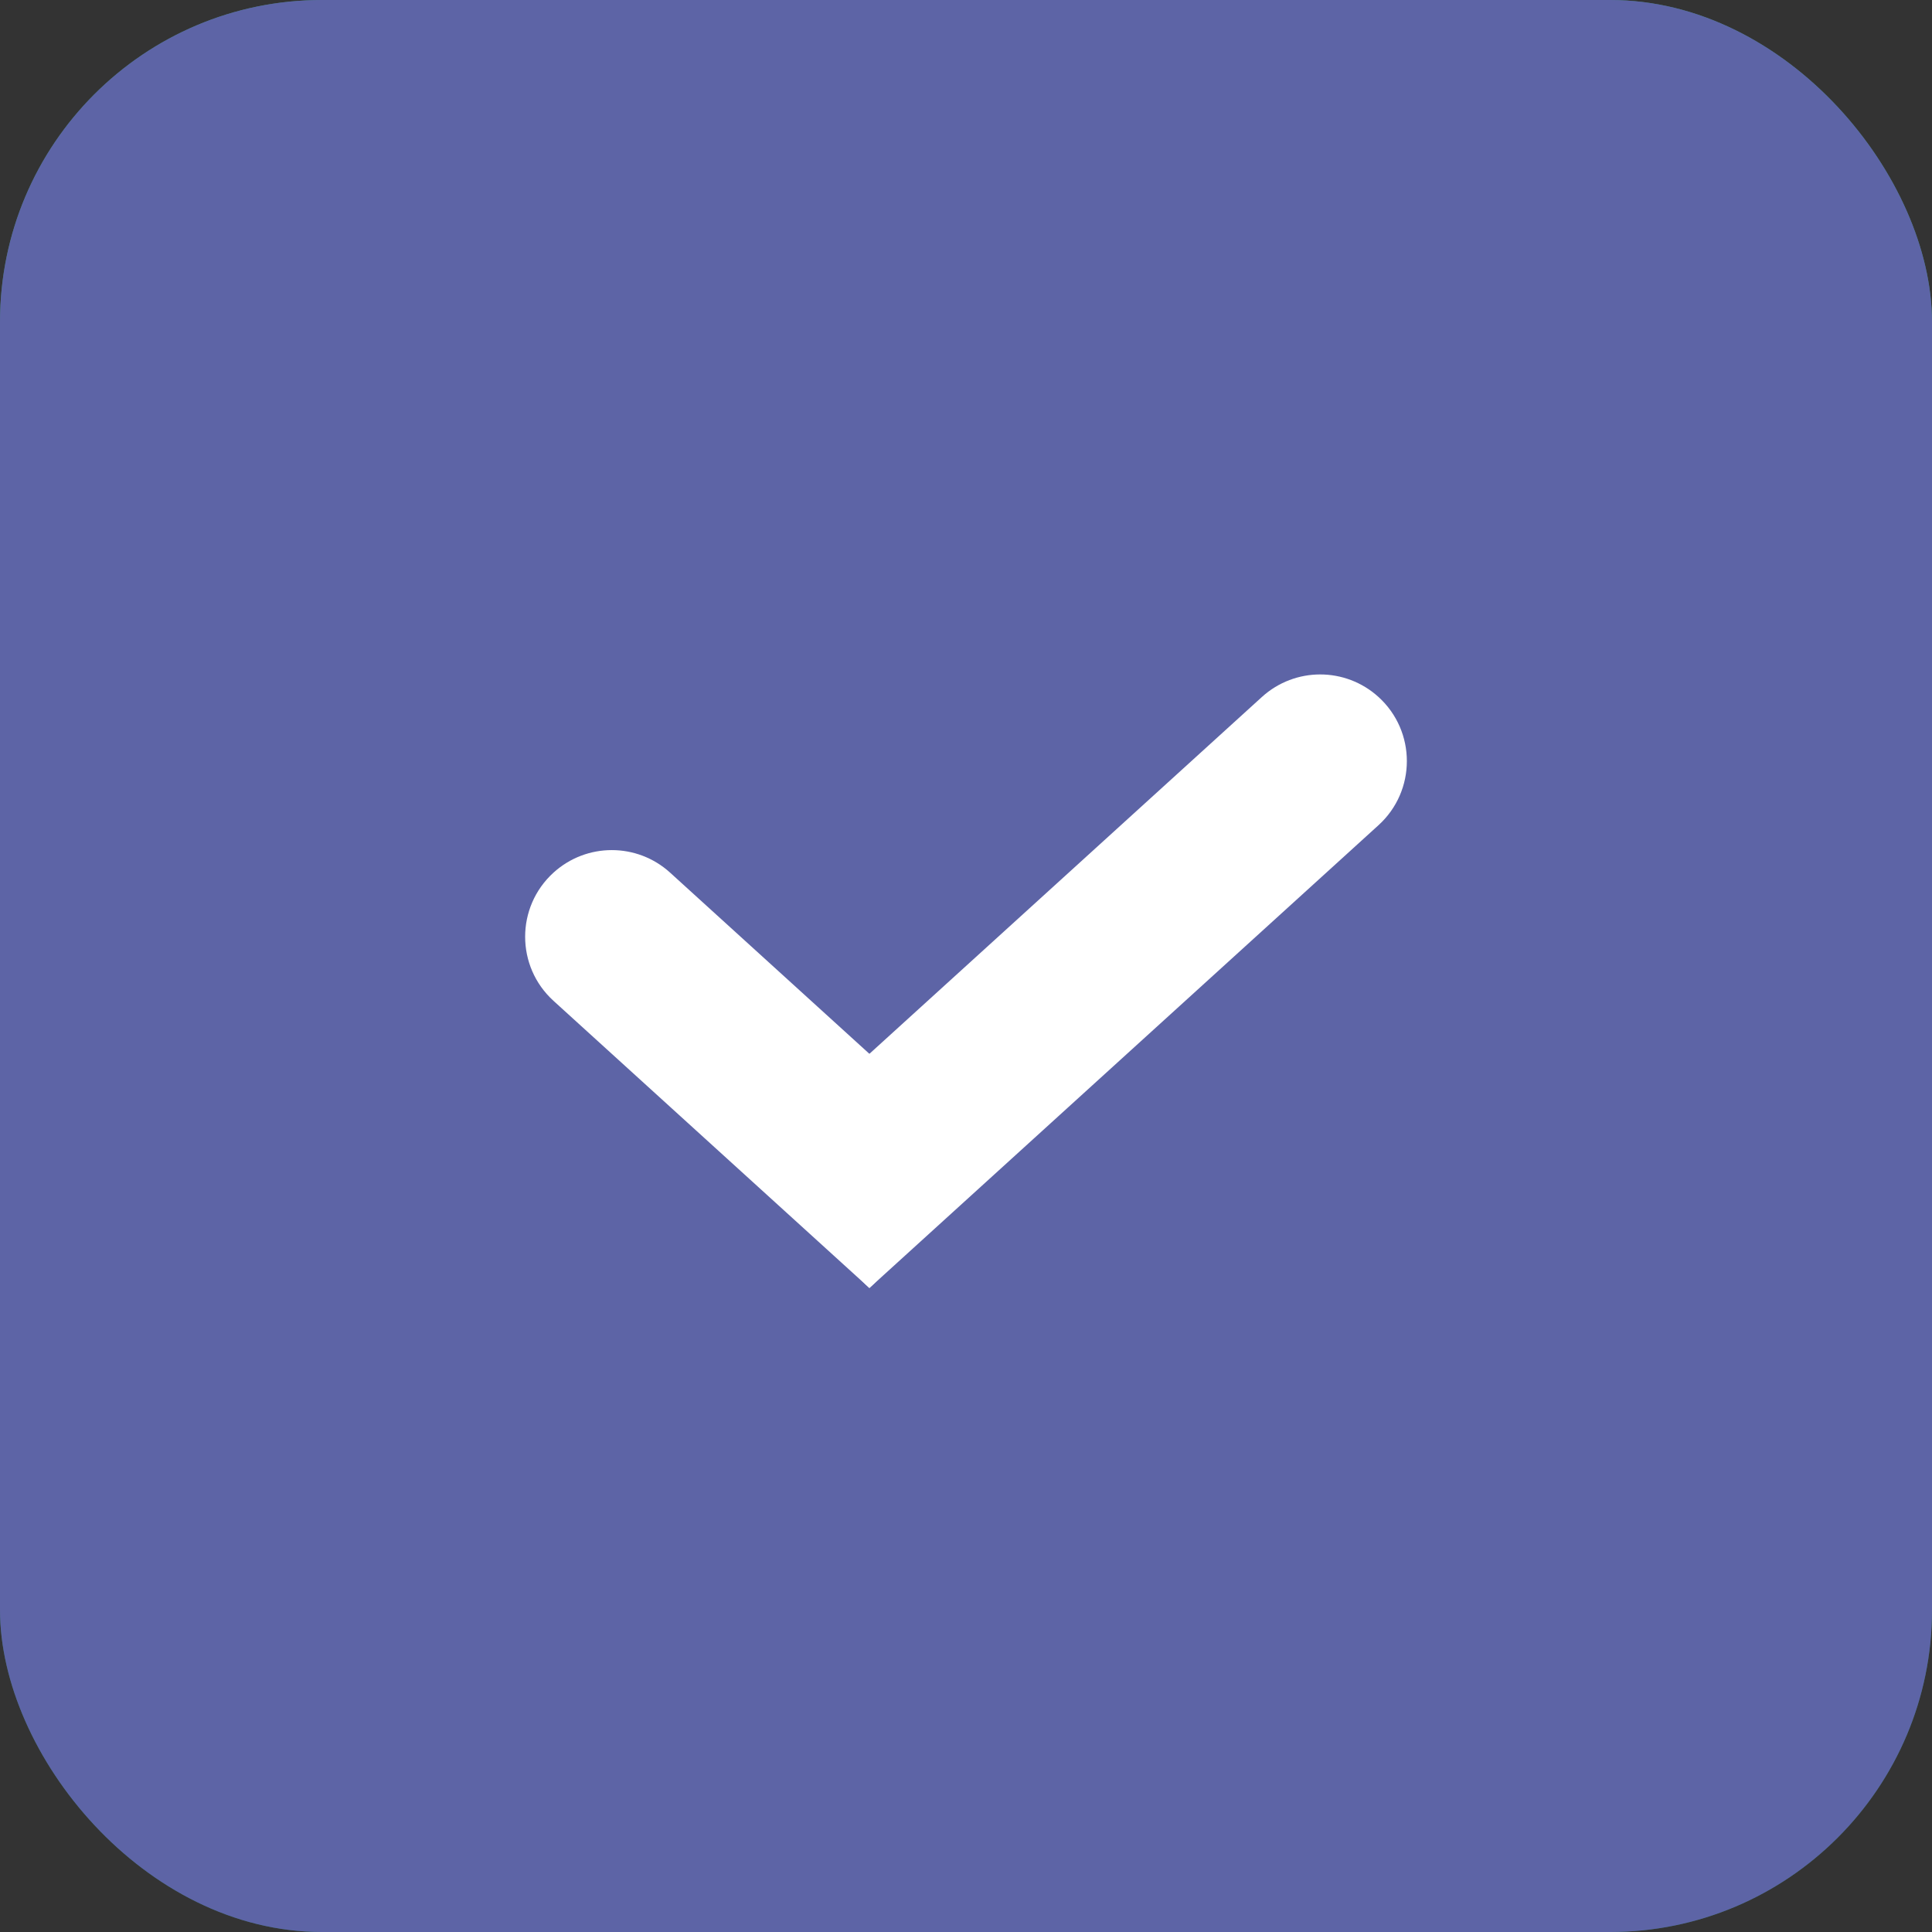
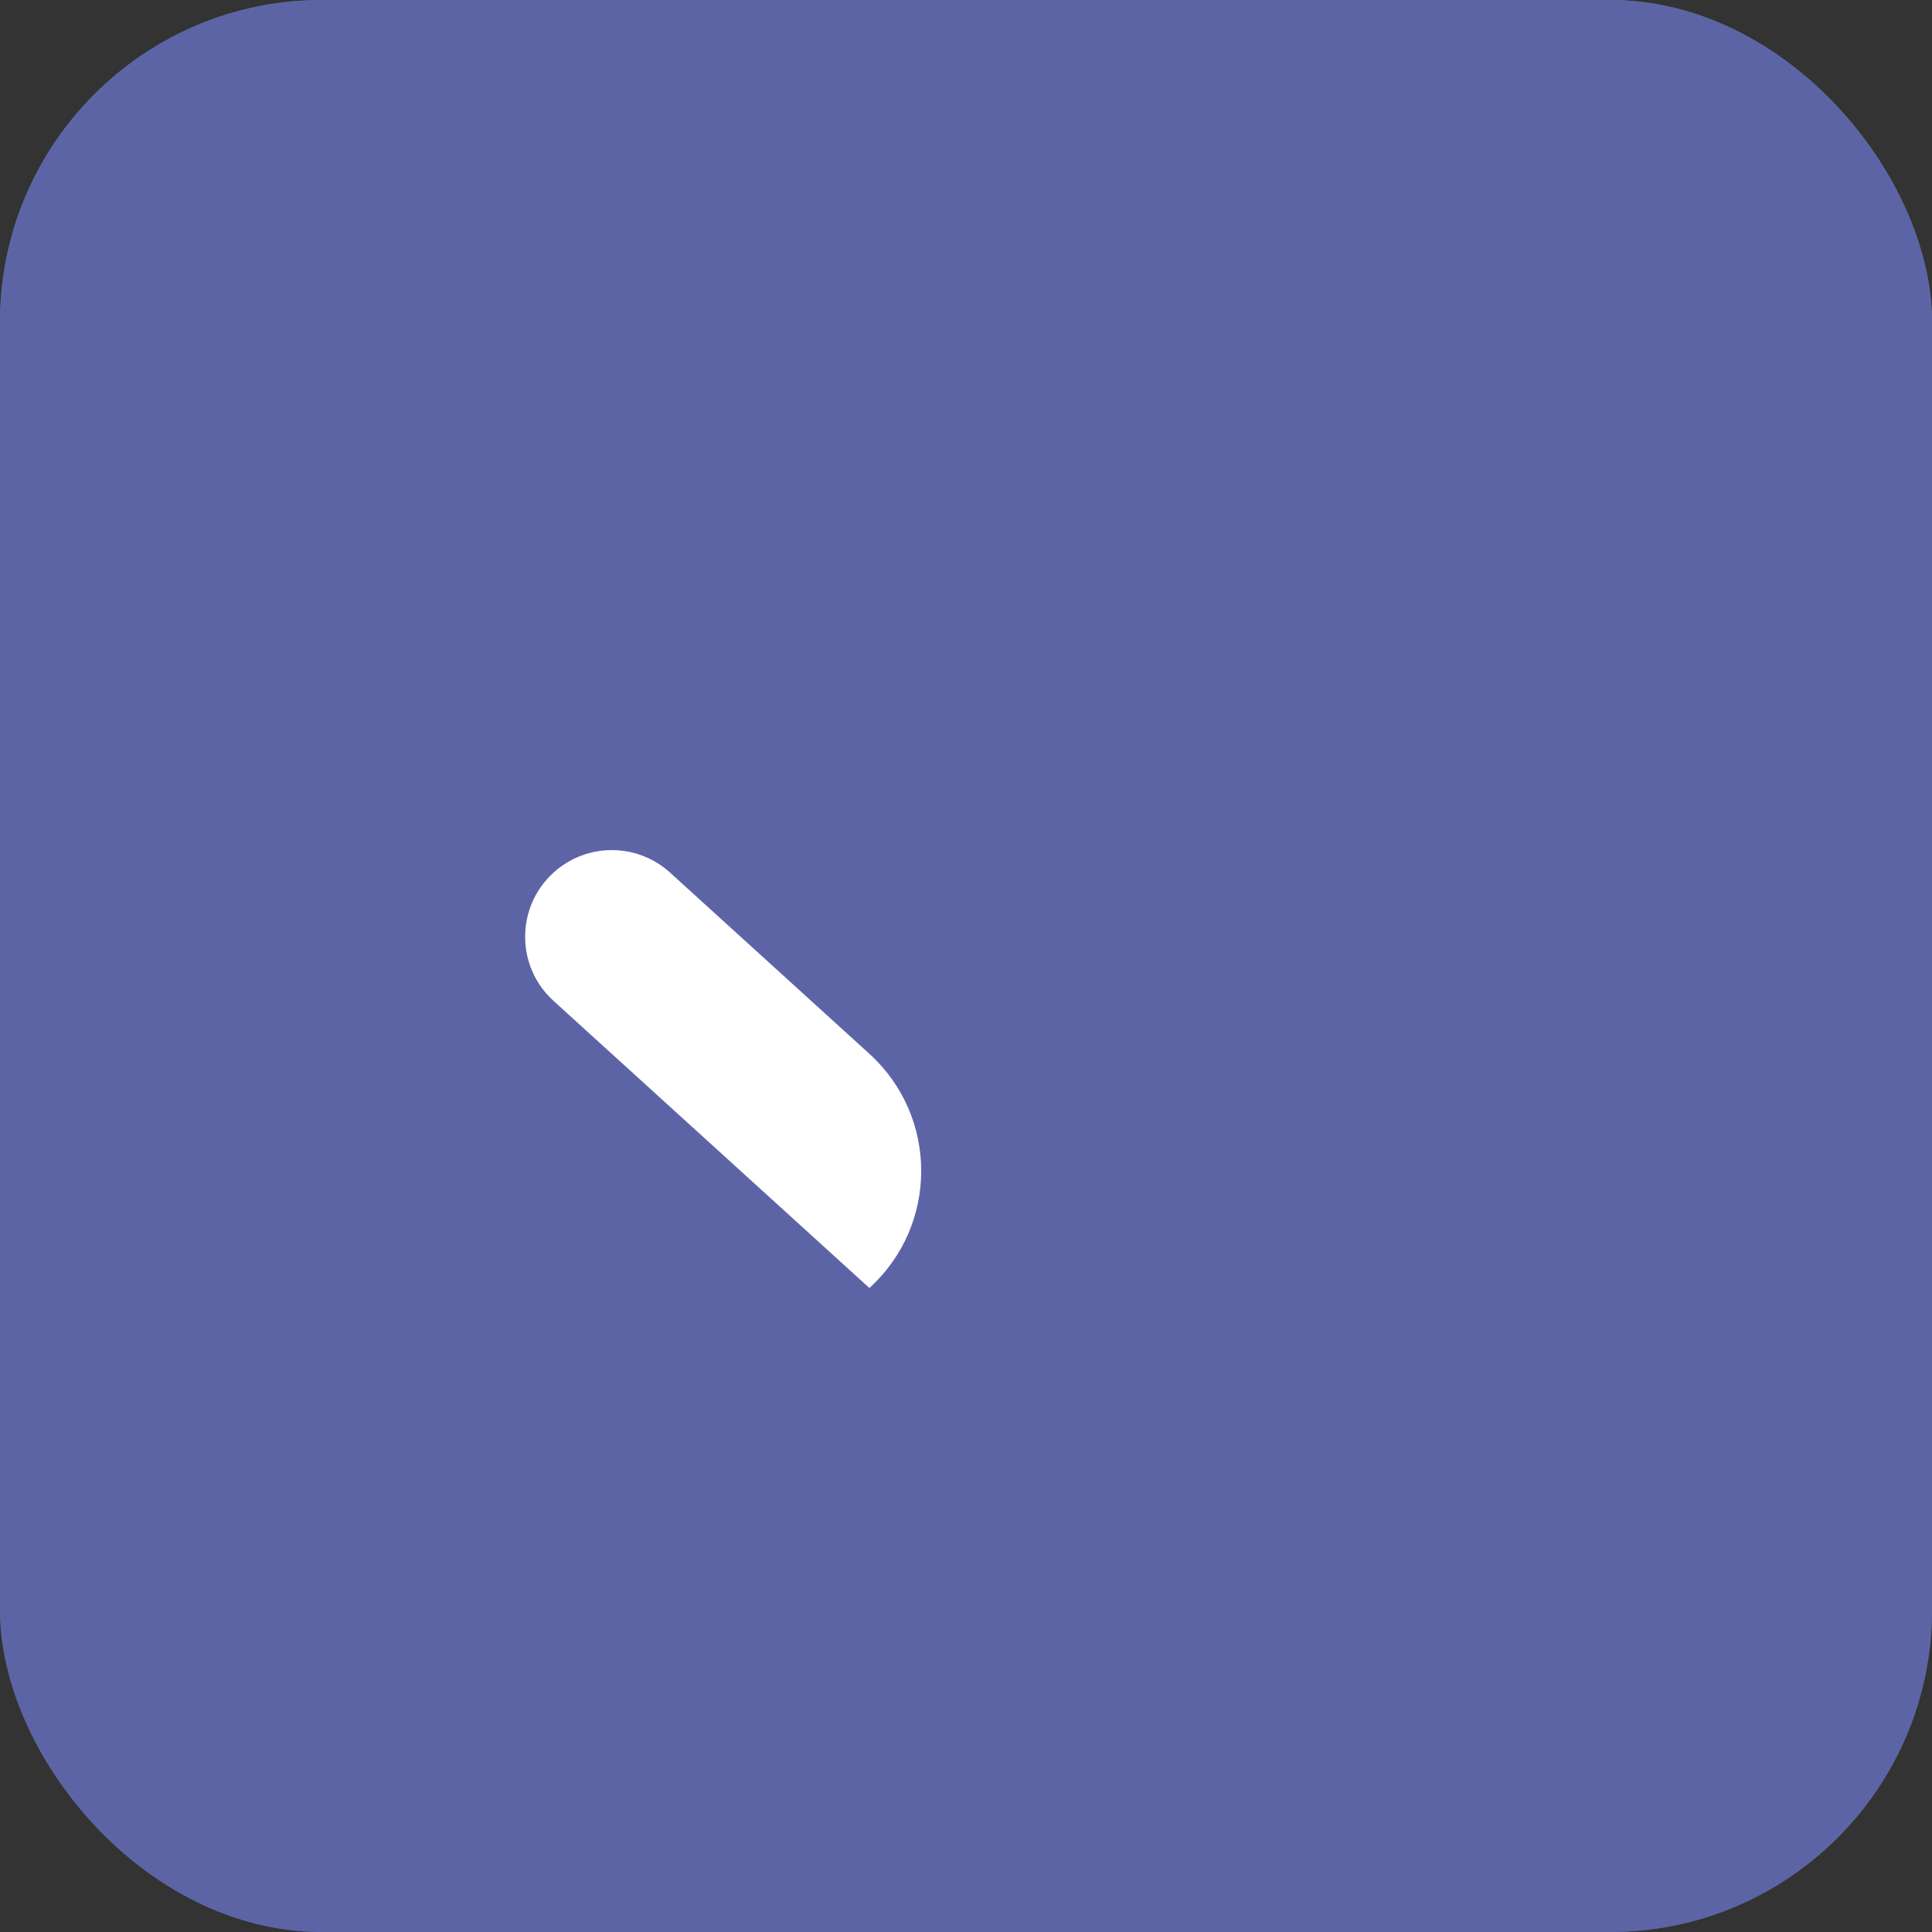
<svg xmlns="http://www.w3.org/2000/svg" width="24" height="24" viewBox="0 0 24 24" fill="none">
  <rect x="0" y="0" width="24" height="24" fill="#333333" stroke="none" />
  <rect width="24" height="24" rx="4" fill="url(#paint0_linear_3776_436)" />
  <rect width="24" height="24" rx="4" fill="#5D64A6" />
  <path d="M6.876 10.84C7.287 10.467 7.913 10.467 8.324 10.84L10.8 13.091C11.658 13.871 11.658 15.22 10.8 16V16L6.876 12.433C6.406 12.006 6.406 11.267 6.876 10.84V10.84Z" fill="white" />
-   <path d="M17.124 8.658C17.594 9.085 17.594 9.824 17.124 10.251L10.8 16V16C9.942 15.22 9.942 13.871 10.8 13.091L15.676 8.658C16.087 8.285 16.713 8.285 17.124 8.658V8.658Z" fill="white" />
  <defs>
    <linearGradient id="paint0_linear_3776_436" x1="12" y1="0" x2="12" y2="24" gradientUnits="userSpaceOnUse">
      <stop stop-color="#38866B" />
      <stop offset="1" stop-color="#2C6A55" />
    </linearGradient>
  </defs>
</svg>